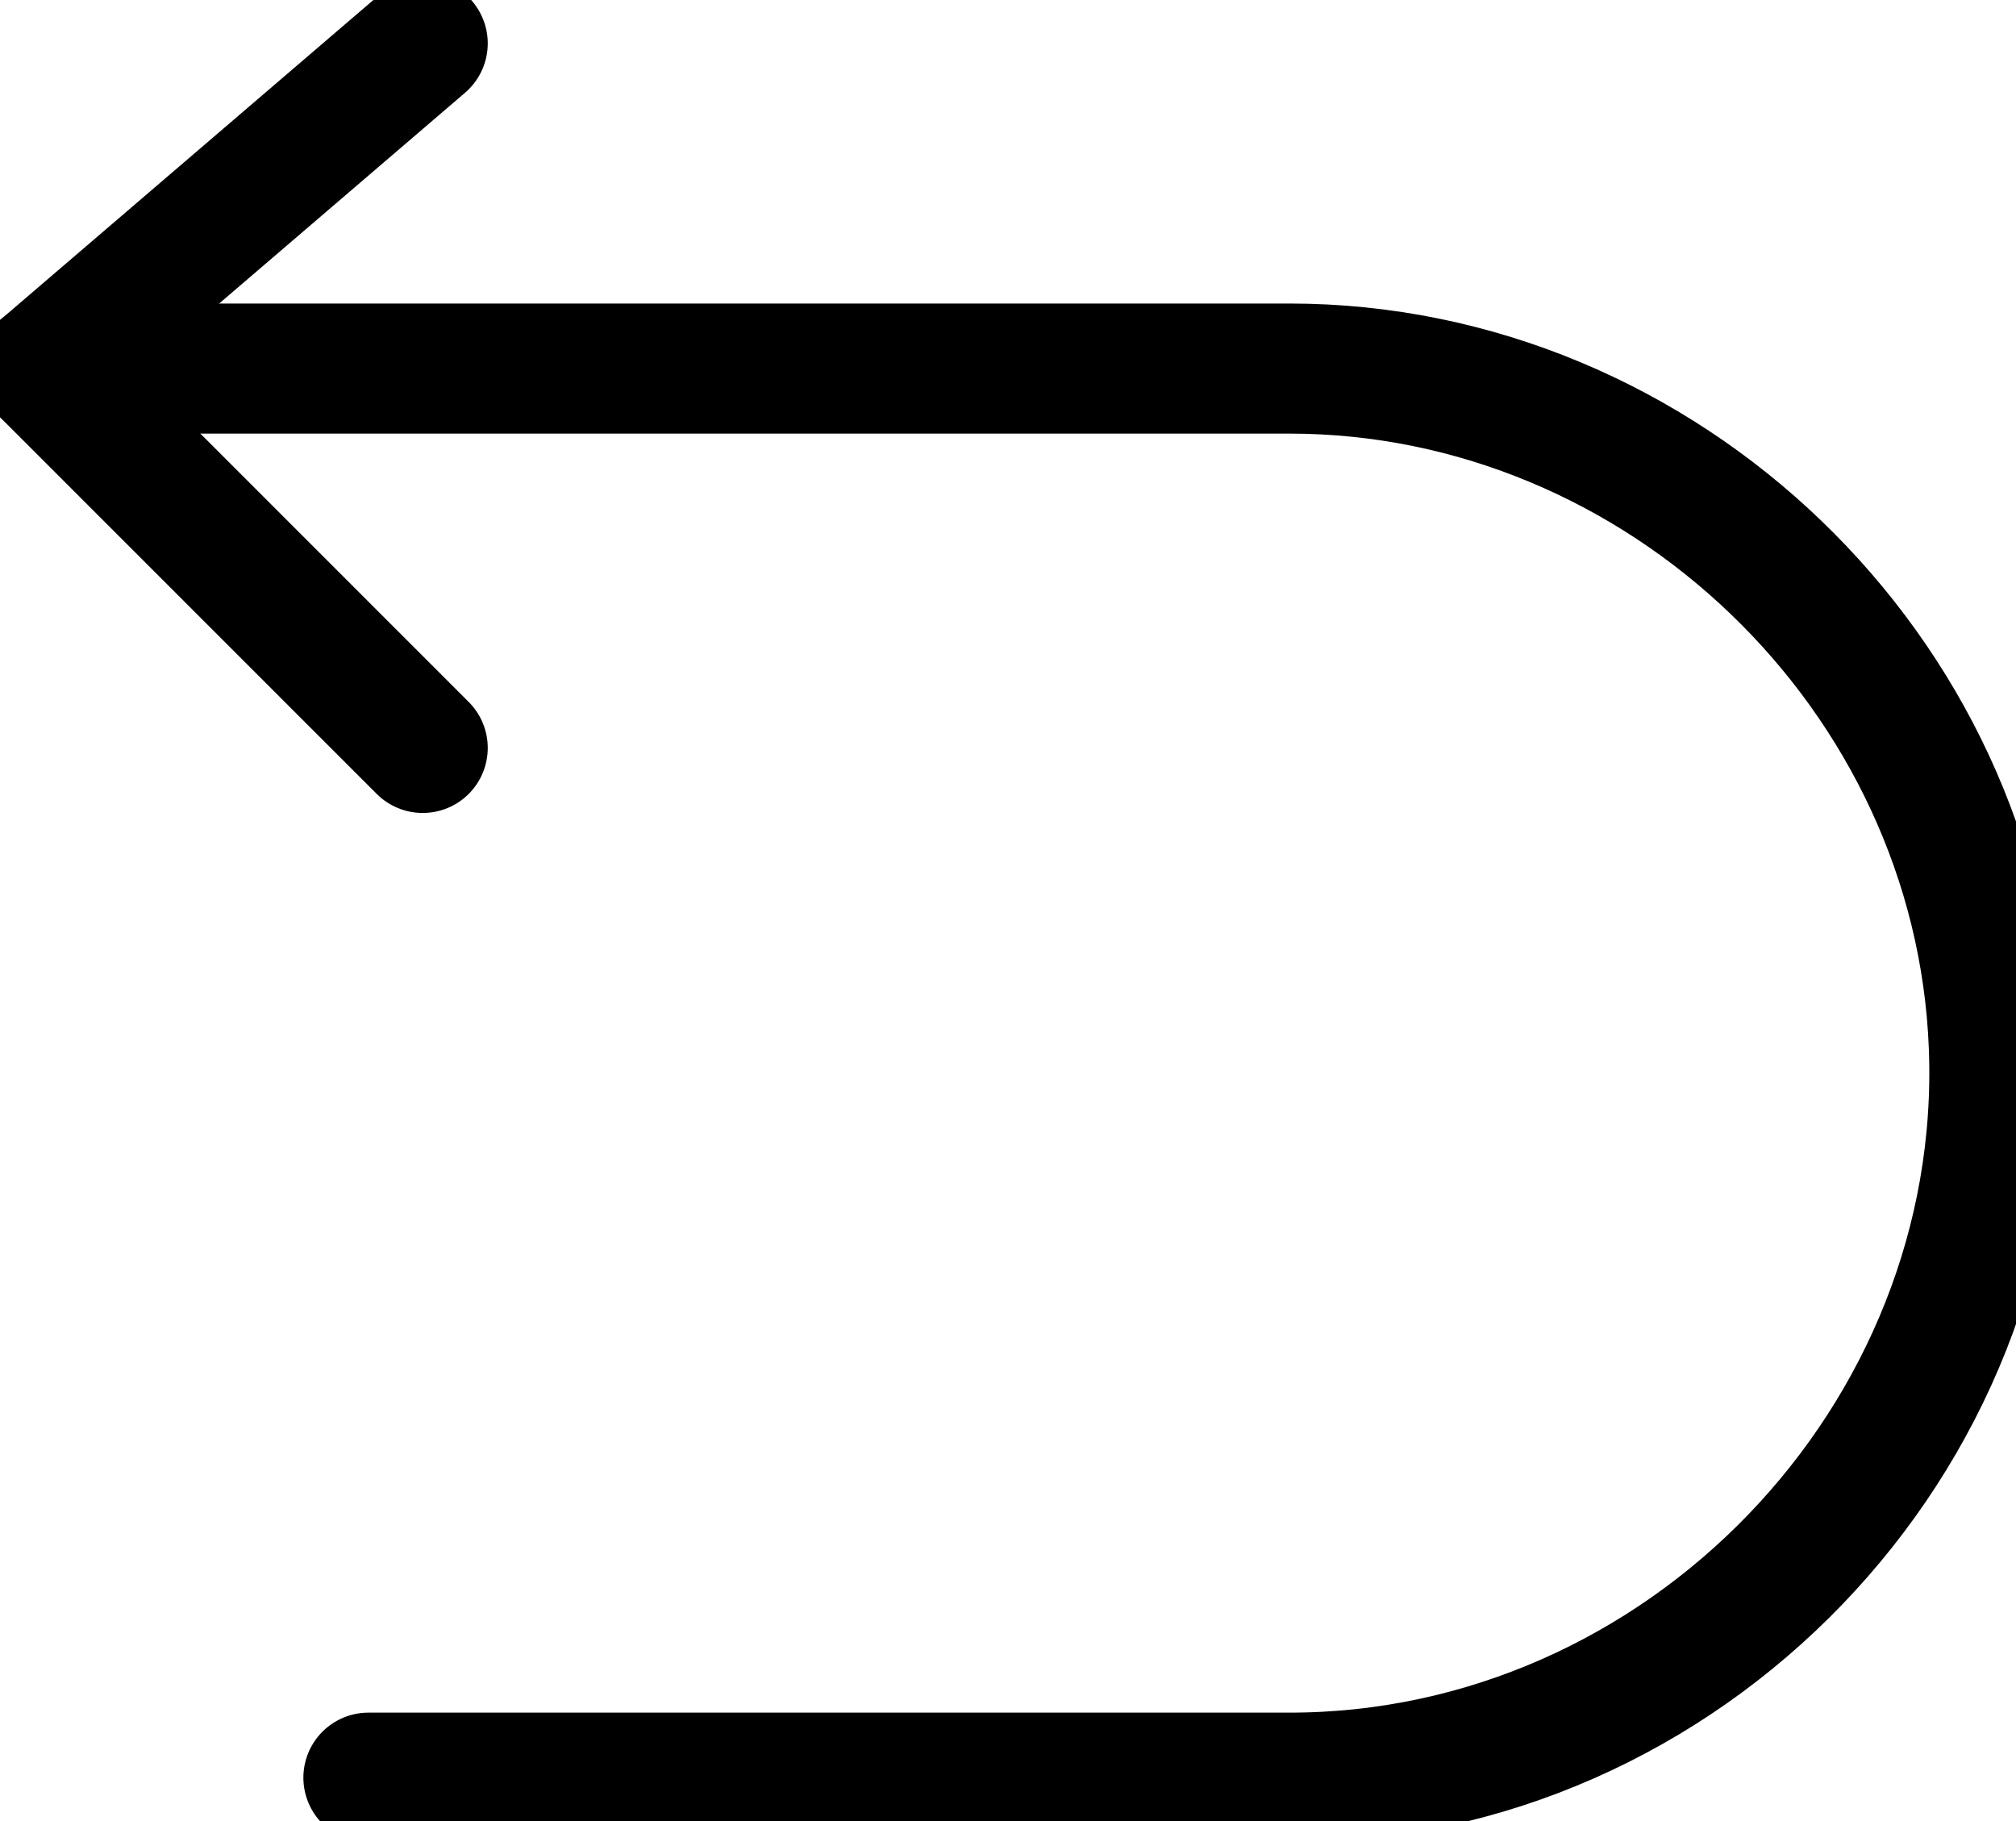
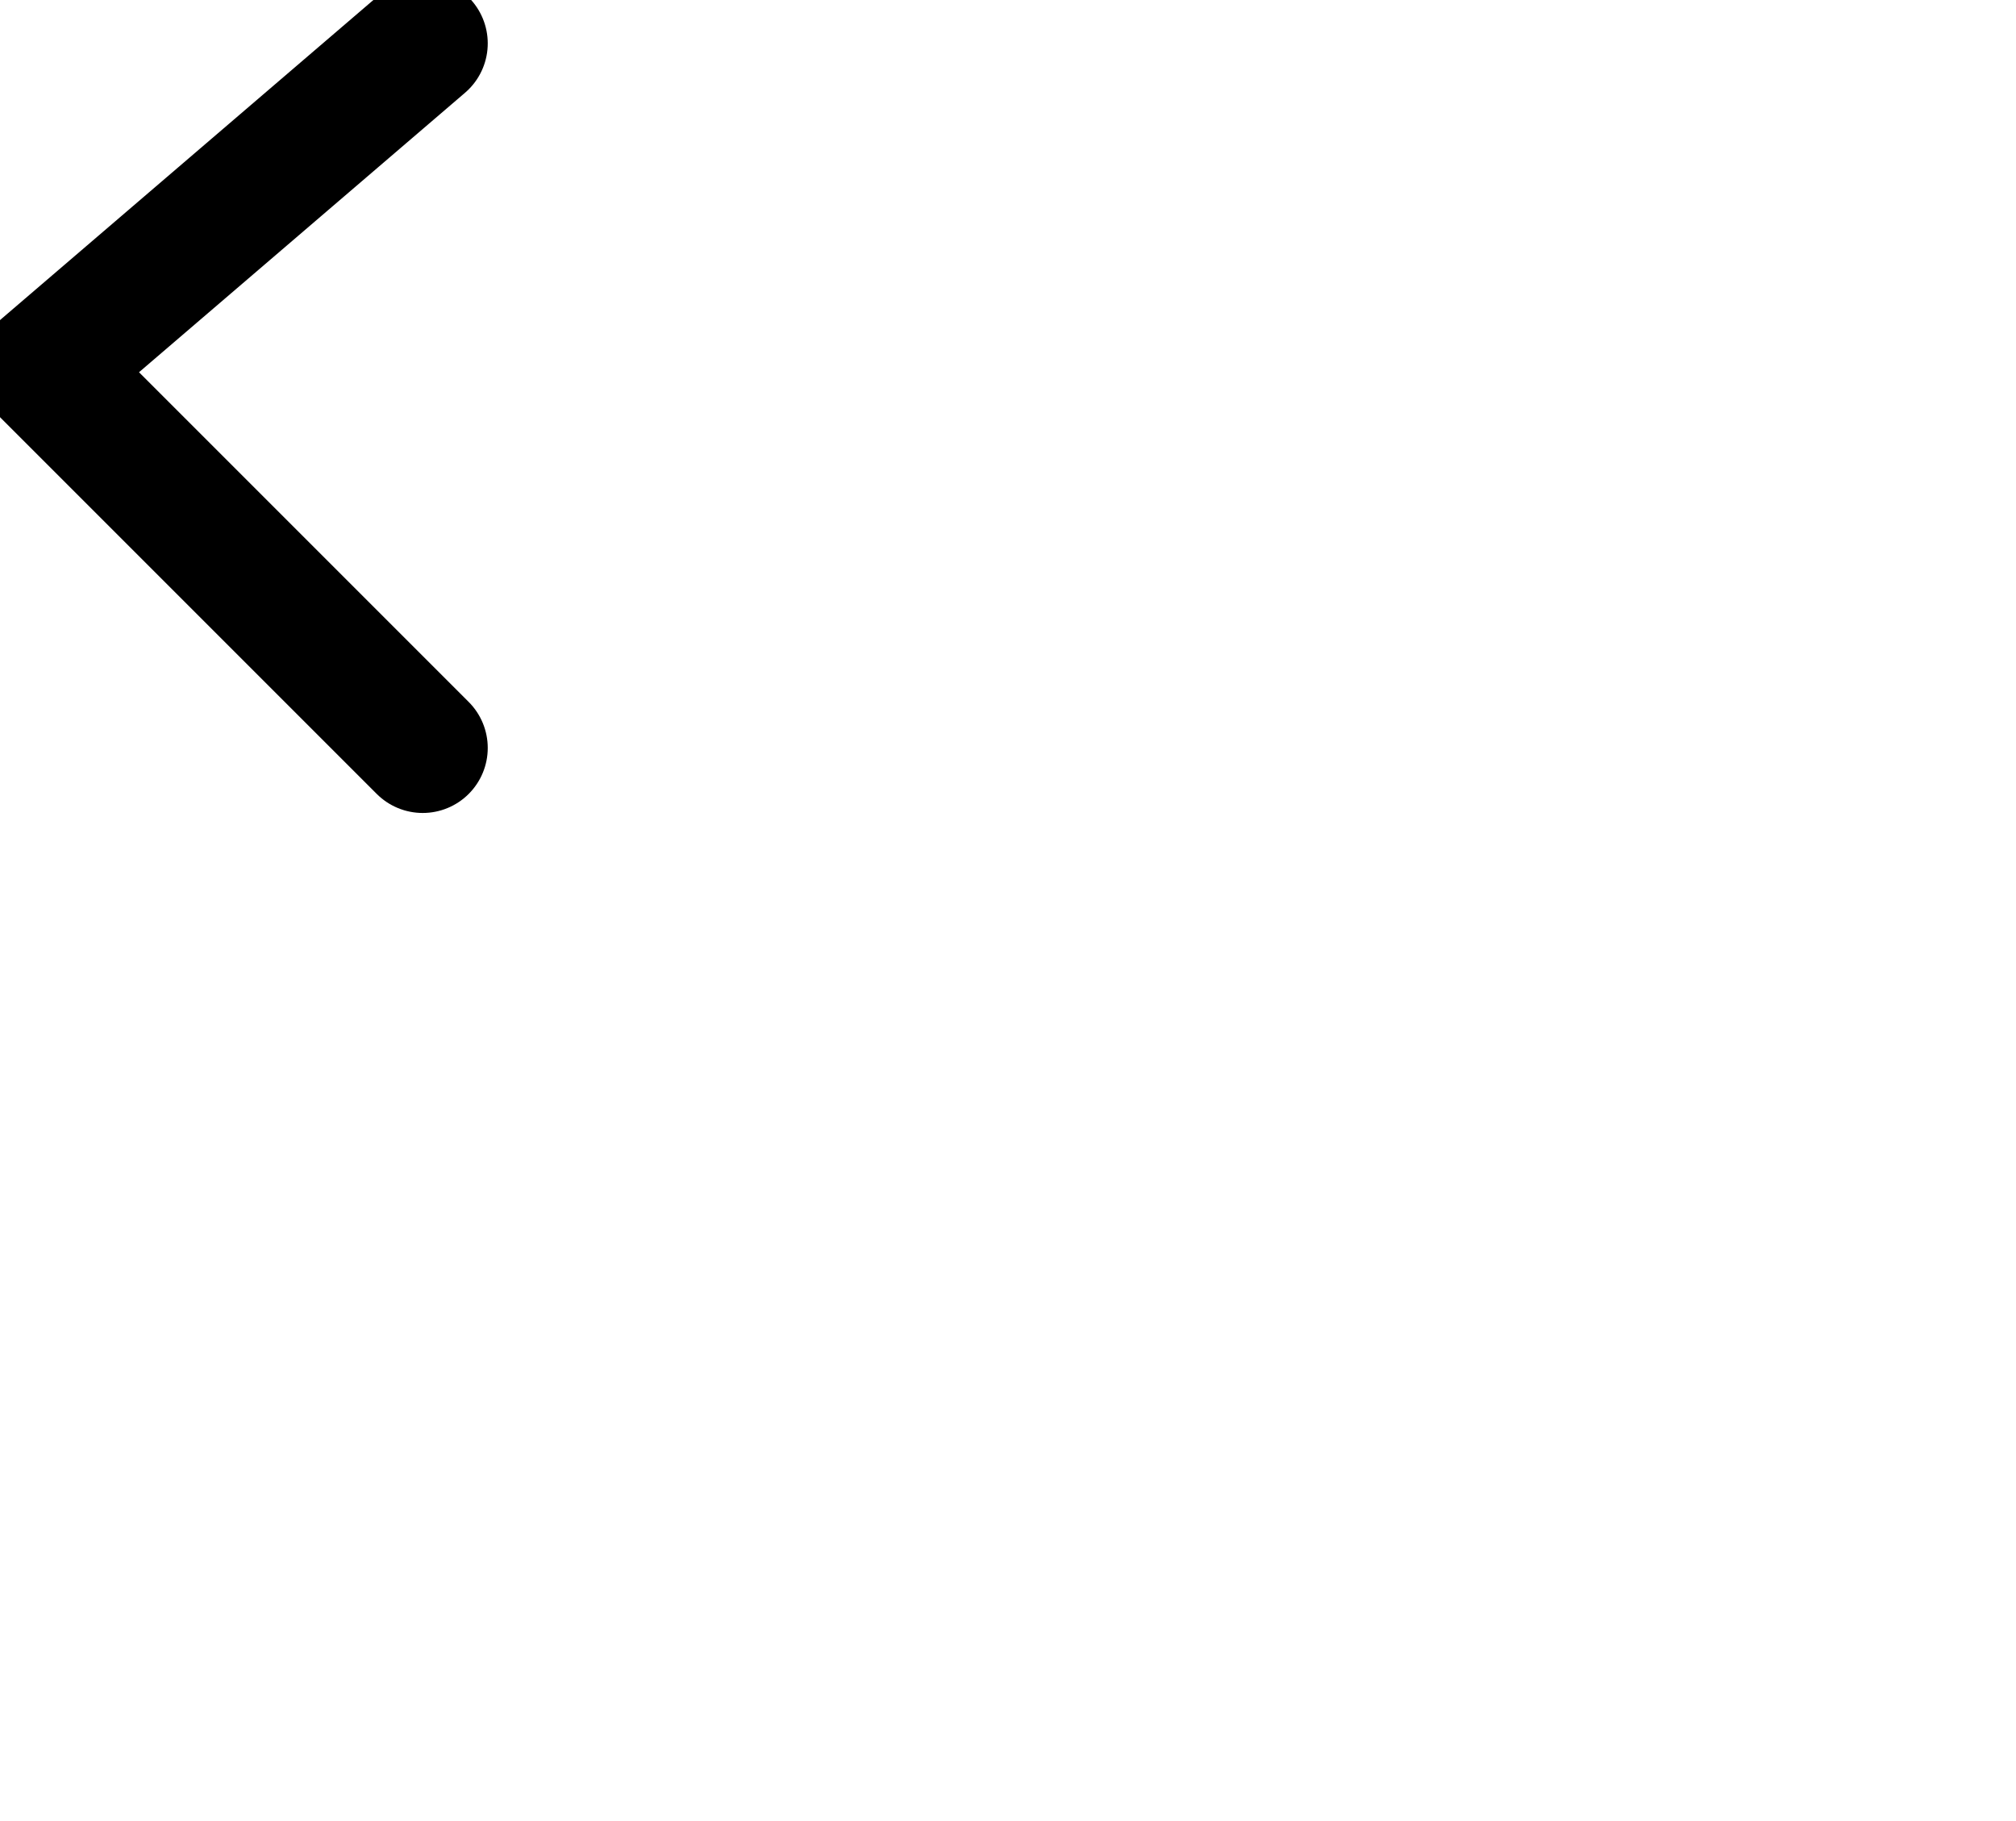
<svg xmlns="http://www.w3.org/2000/svg" width="31" height="28" viewBox="0 0 31 28" fill="none">
  <path d="M6.5 0.667L0.667 5.667L6.5 11.5" stroke="black" stroke-width="2" stroke-linecap="round" stroke-linejoin="round" />
-   <path d="M0.667 5.667H19.828C25.564 5.667 30.435 10.35 30.659 16.083C30.895 22.141 25.889 27.333 19.828 27.333H5.665" stroke="black" stroke-width="2" stroke-linecap="round" stroke-linejoin="round" />
</svg>